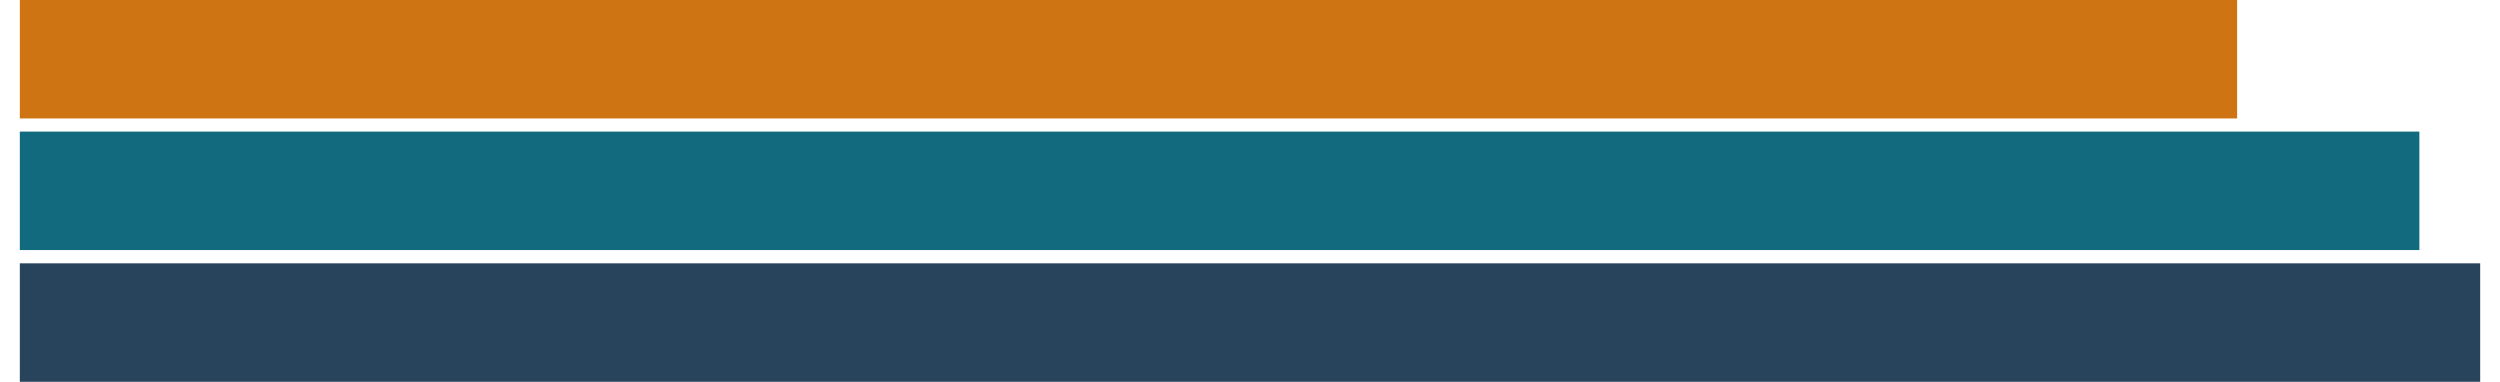
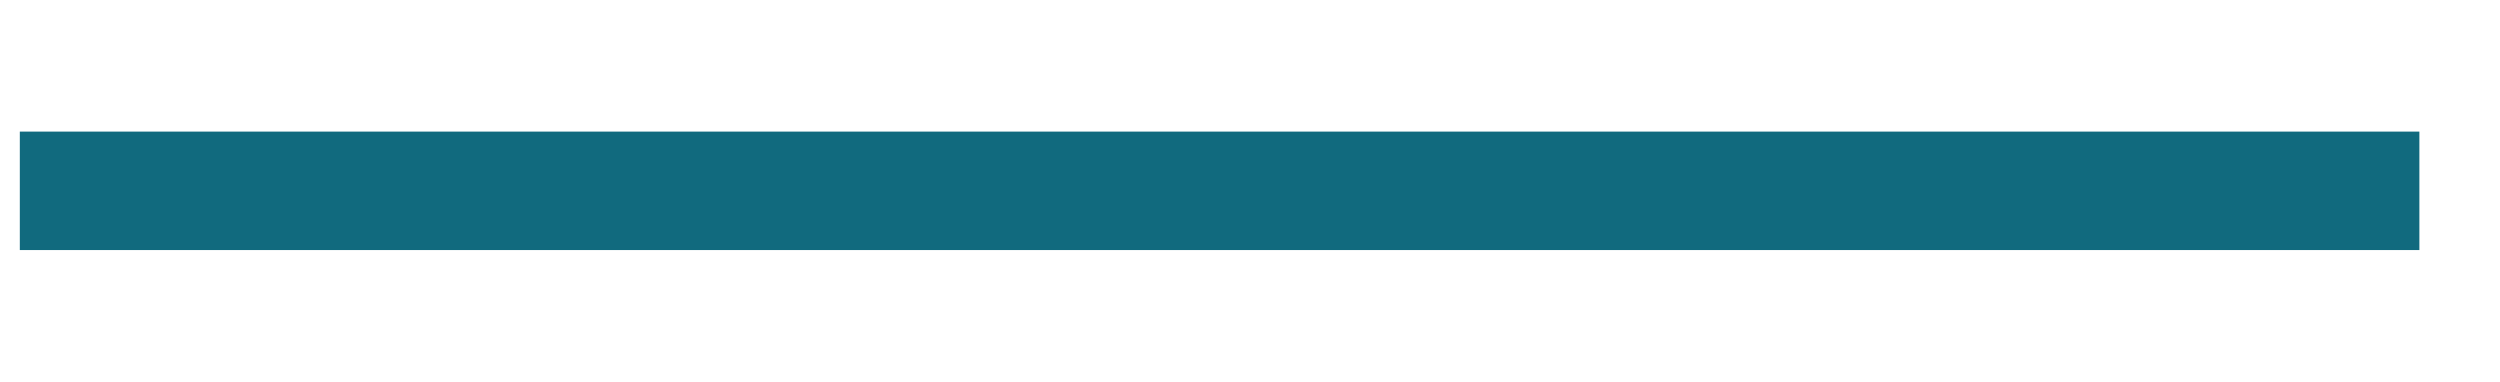
<svg xmlns="http://www.w3.org/2000/svg" id="Layer_1686bf9e2792e7" data-name="Layer 1" viewBox="0 0 203.97 31.65" aria-hidden="true" width="203px" height="31px">
  <defs>
    <linearGradient class="cerosgradient" data-cerosgradient="true" id="CerosGradient_id52ea46ab8" gradientUnits="userSpaceOnUse" x1="50%" y1="100%" x2="50%" y2="0%">
      <stop offset="0%" stop-color="#d1d1d1" />
      <stop offset="100%" stop-color="#d1d1d1" />
    </linearGradient>
    <linearGradient />
    <style>
      .cls-1-686bf9e2792e7{
        fill: #28445c;
      }

      .cls-2-686bf9e2792e7{
        fill: #cf7413;
      }

      .cls-3-686bf9e2792e7{
        fill: #116a7e;
      }
    </style>
  </defs>
-   <rect class="cls-1-686bf9e2792e7" y="21.83" width="203.97" height="9.82" />
  <rect class="cls-3-686bf9e2792e7" y="10.91" width="198.93" height="9.82" />
-   <rect class="cls-2-686bf9e2792e7" width="183.82" height="9.82" />
</svg>